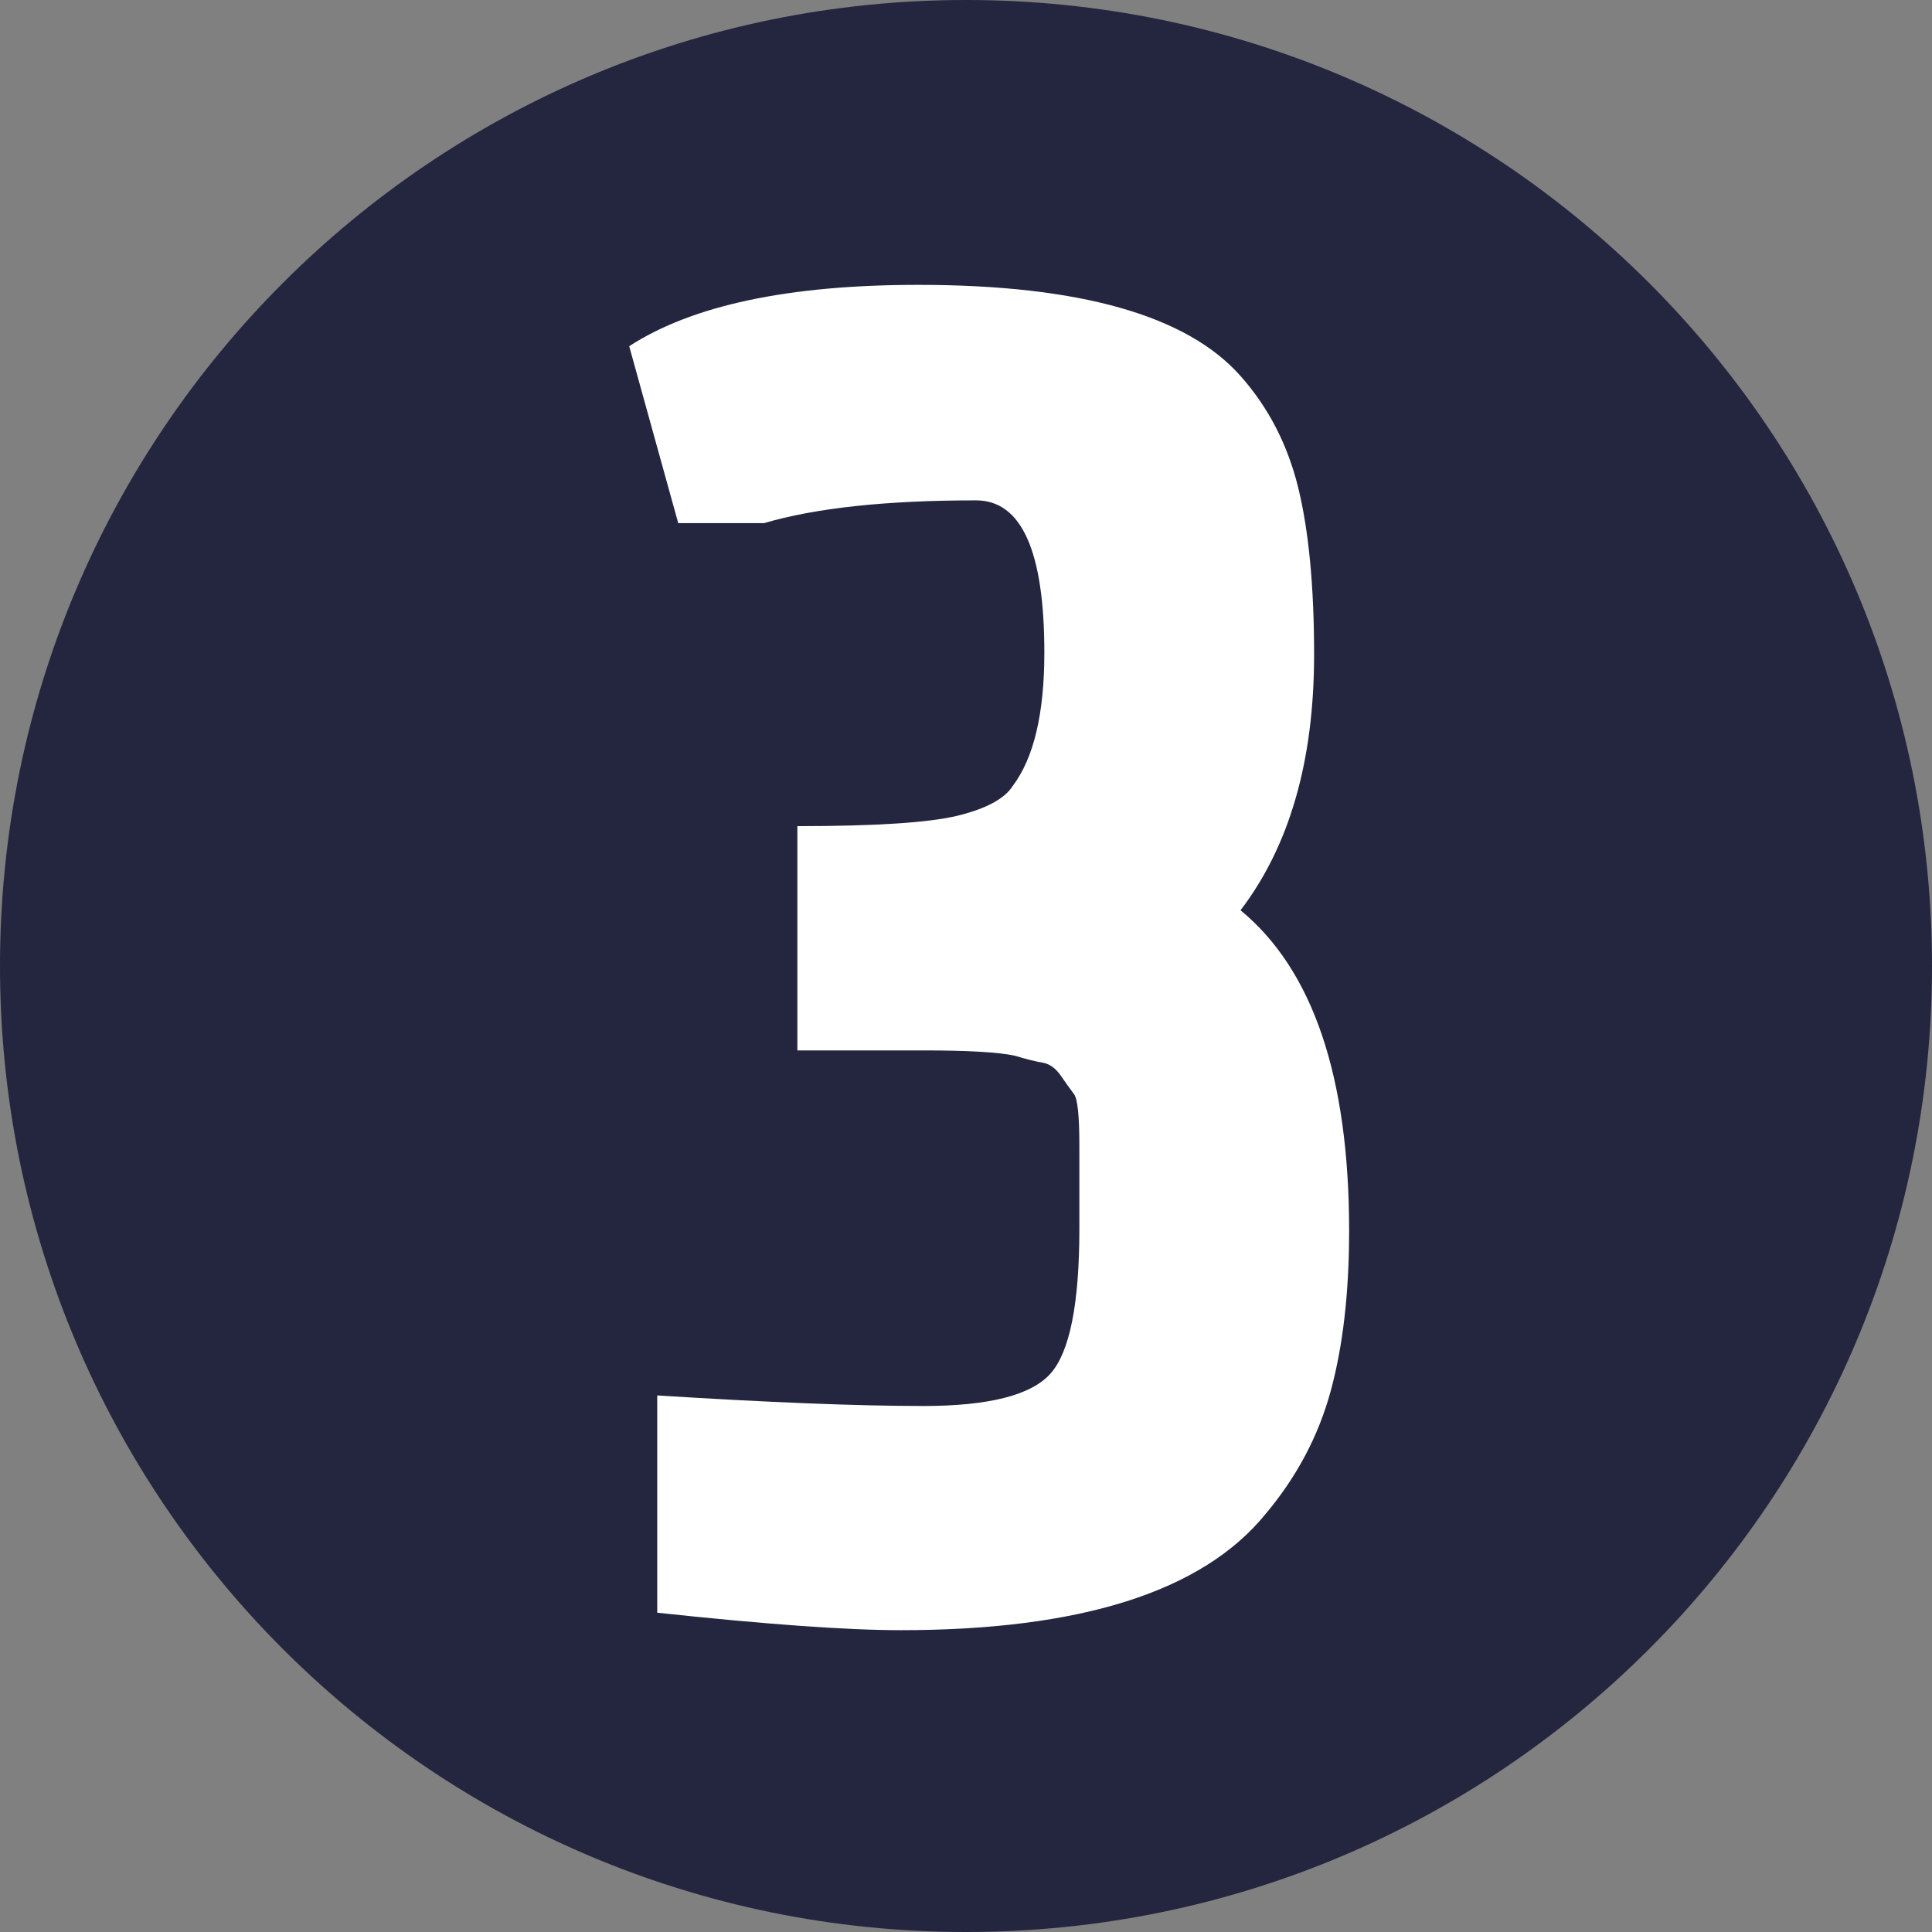
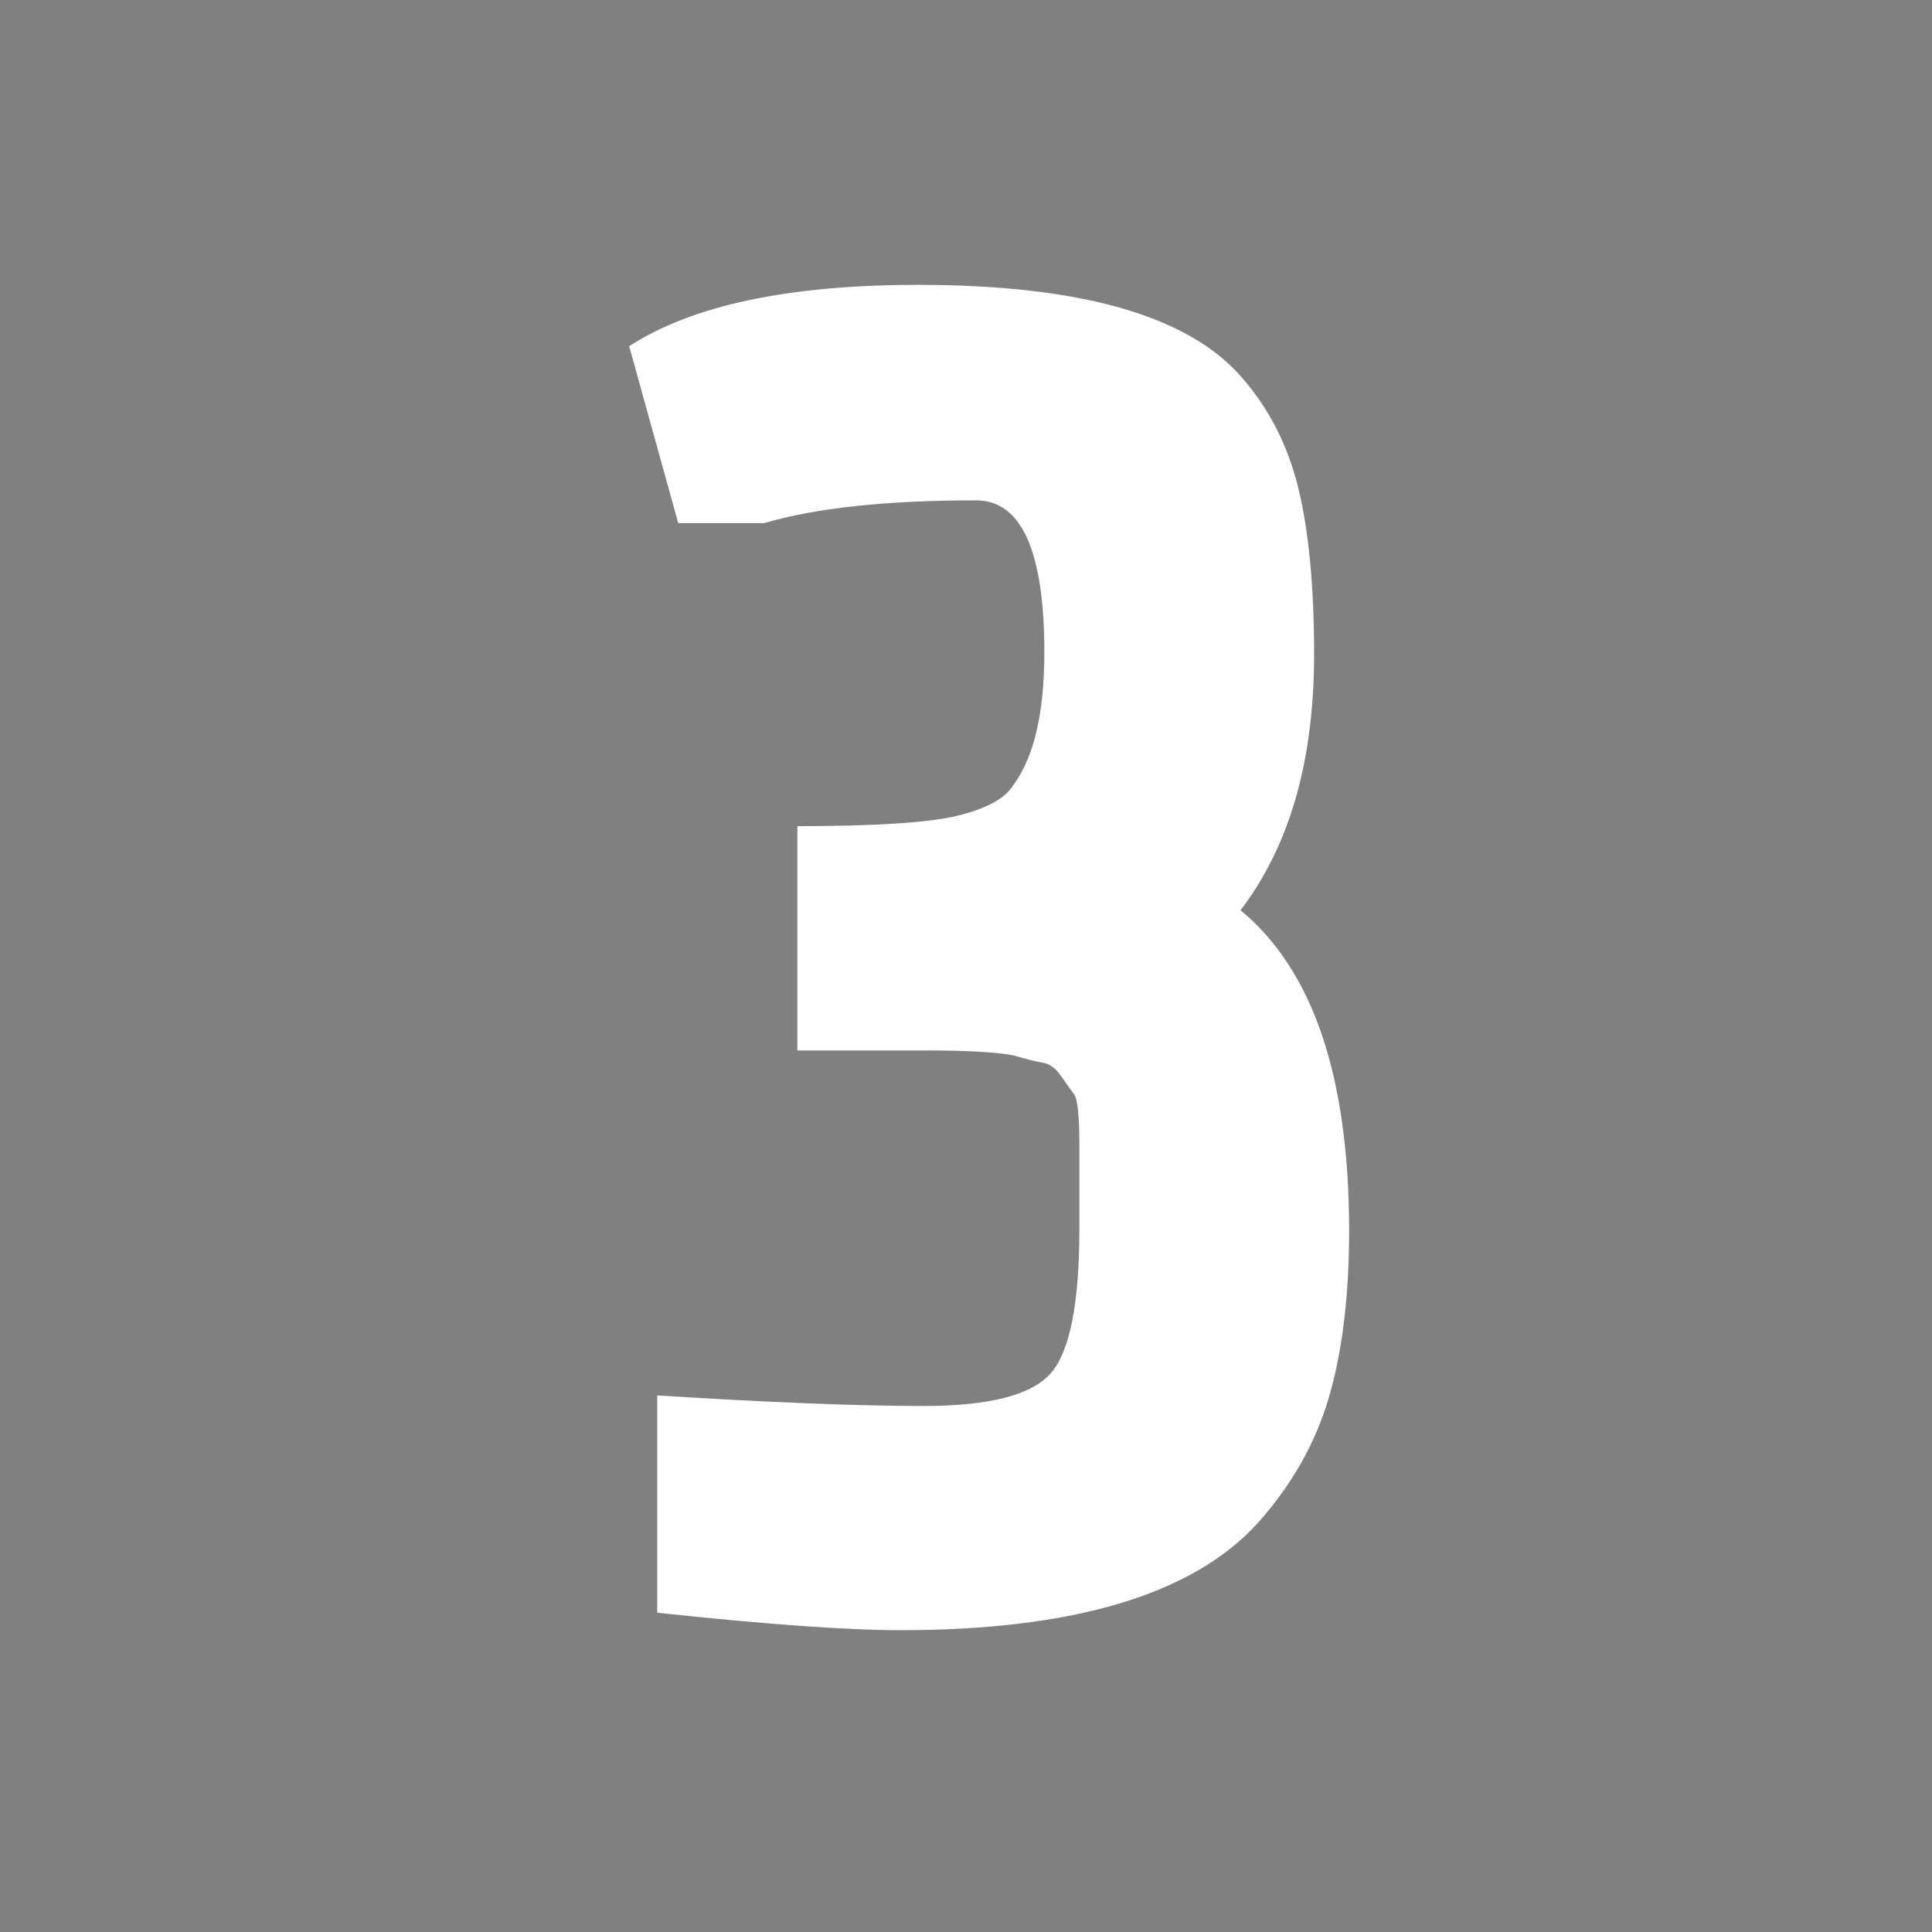
<svg xmlns="http://www.w3.org/2000/svg" width="500" zoomAndPan="magnify" viewBox="0 0 375 375" height="500" preserveAspectRatio="xMidYMid meet" version="1.0">
  <rect x="0" y="0" width="375" height="375" fill="#808080" stroke="none" />
  <defs>
    <g />
    <clipPath id="1ae9e81088">
-       <path d="M 187.5 0 C 83.945 0 0 83.945 0 187.5 C 0 291.055 83.945 375 187.5 375 C 291.055 375 375 291.055 375 187.5 C 375 83.945 291.055 0 187.5 0 Z M 187.5 0 " clip-rule="nonzero" />
-     </clipPath>
+       </clipPath>
  </defs>
  <g clip-path="url(#1ae9e81088)">
-     <rect x="-37.5" width="450" fill="#24253f" y="-37.5" height="450" fill-opacity="1" />
-   </g>
+     </g>
  <g fill="#ffffff" fill-opacity="1">
    <g transform="translate(108.863, 310.979)">
      <g>
        <path d="M 80.578 -213.859 C 63.129 -213.859 49.414 -212.383 39.438 -209.438 L 22.781 -209.438 L 13.266 -243.781 C 25.504 -251.719 44.203 -255.688 69.359 -255.688 C 100.641 -255.688 121.492 -249.789 131.922 -238 C 137.359 -231.875 141.098 -224.617 143.141 -216.234 C 145.18 -207.848 146.203 -197.082 146.203 -183.938 C 146.203 -163.312 141.441 -146.766 131.922 -134.297 C 145.973 -122.734 153 -101.992 153 -72.078 C 153 -60.066 151.805 -49.695 149.422 -40.969 C 147.047 -32.238 142.801 -24.25 136.688 -17 C 124.438 -2.039 100.859 5.438 65.953 5.438 C 55.523 5.438 39.773 4.305 18.703 2.047 L 18.703 -40.125 C 40.461 -38.758 57.688 -38.078 70.375 -38.078 C 83.07 -38.078 91.289 -40.172 95.031 -44.359 C 98.77 -48.555 100.641 -57.91 100.641 -72.422 L 100.641 -88.734 C 100.641 -94.398 100.297 -97.688 99.609 -98.594 C 98.93 -99.5 98.082 -100.688 97.062 -102.156 C 96.051 -103.633 94.863 -104.488 93.5 -104.719 C 92.133 -104.945 90.32 -105.398 88.062 -106.078 C 84.883 -106.754 78.988 -107.094 70.375 -107.094 L 45.906 -107.094 L 45.906 -150.625 C 61.094 -150.625 71.461 -151.301 77.016 -152.656 C 82.566 -154.02 86.133 -155.945 87.719 -158.438 C 91.801 -163.875 93.844 -172.488 93.844 -184.281 C 93.844 -204 89.422 -213.859 80.578 -213.859 Z M 80.578 -213.859 " />
      </g>
    </g>
  </g>
</svg>